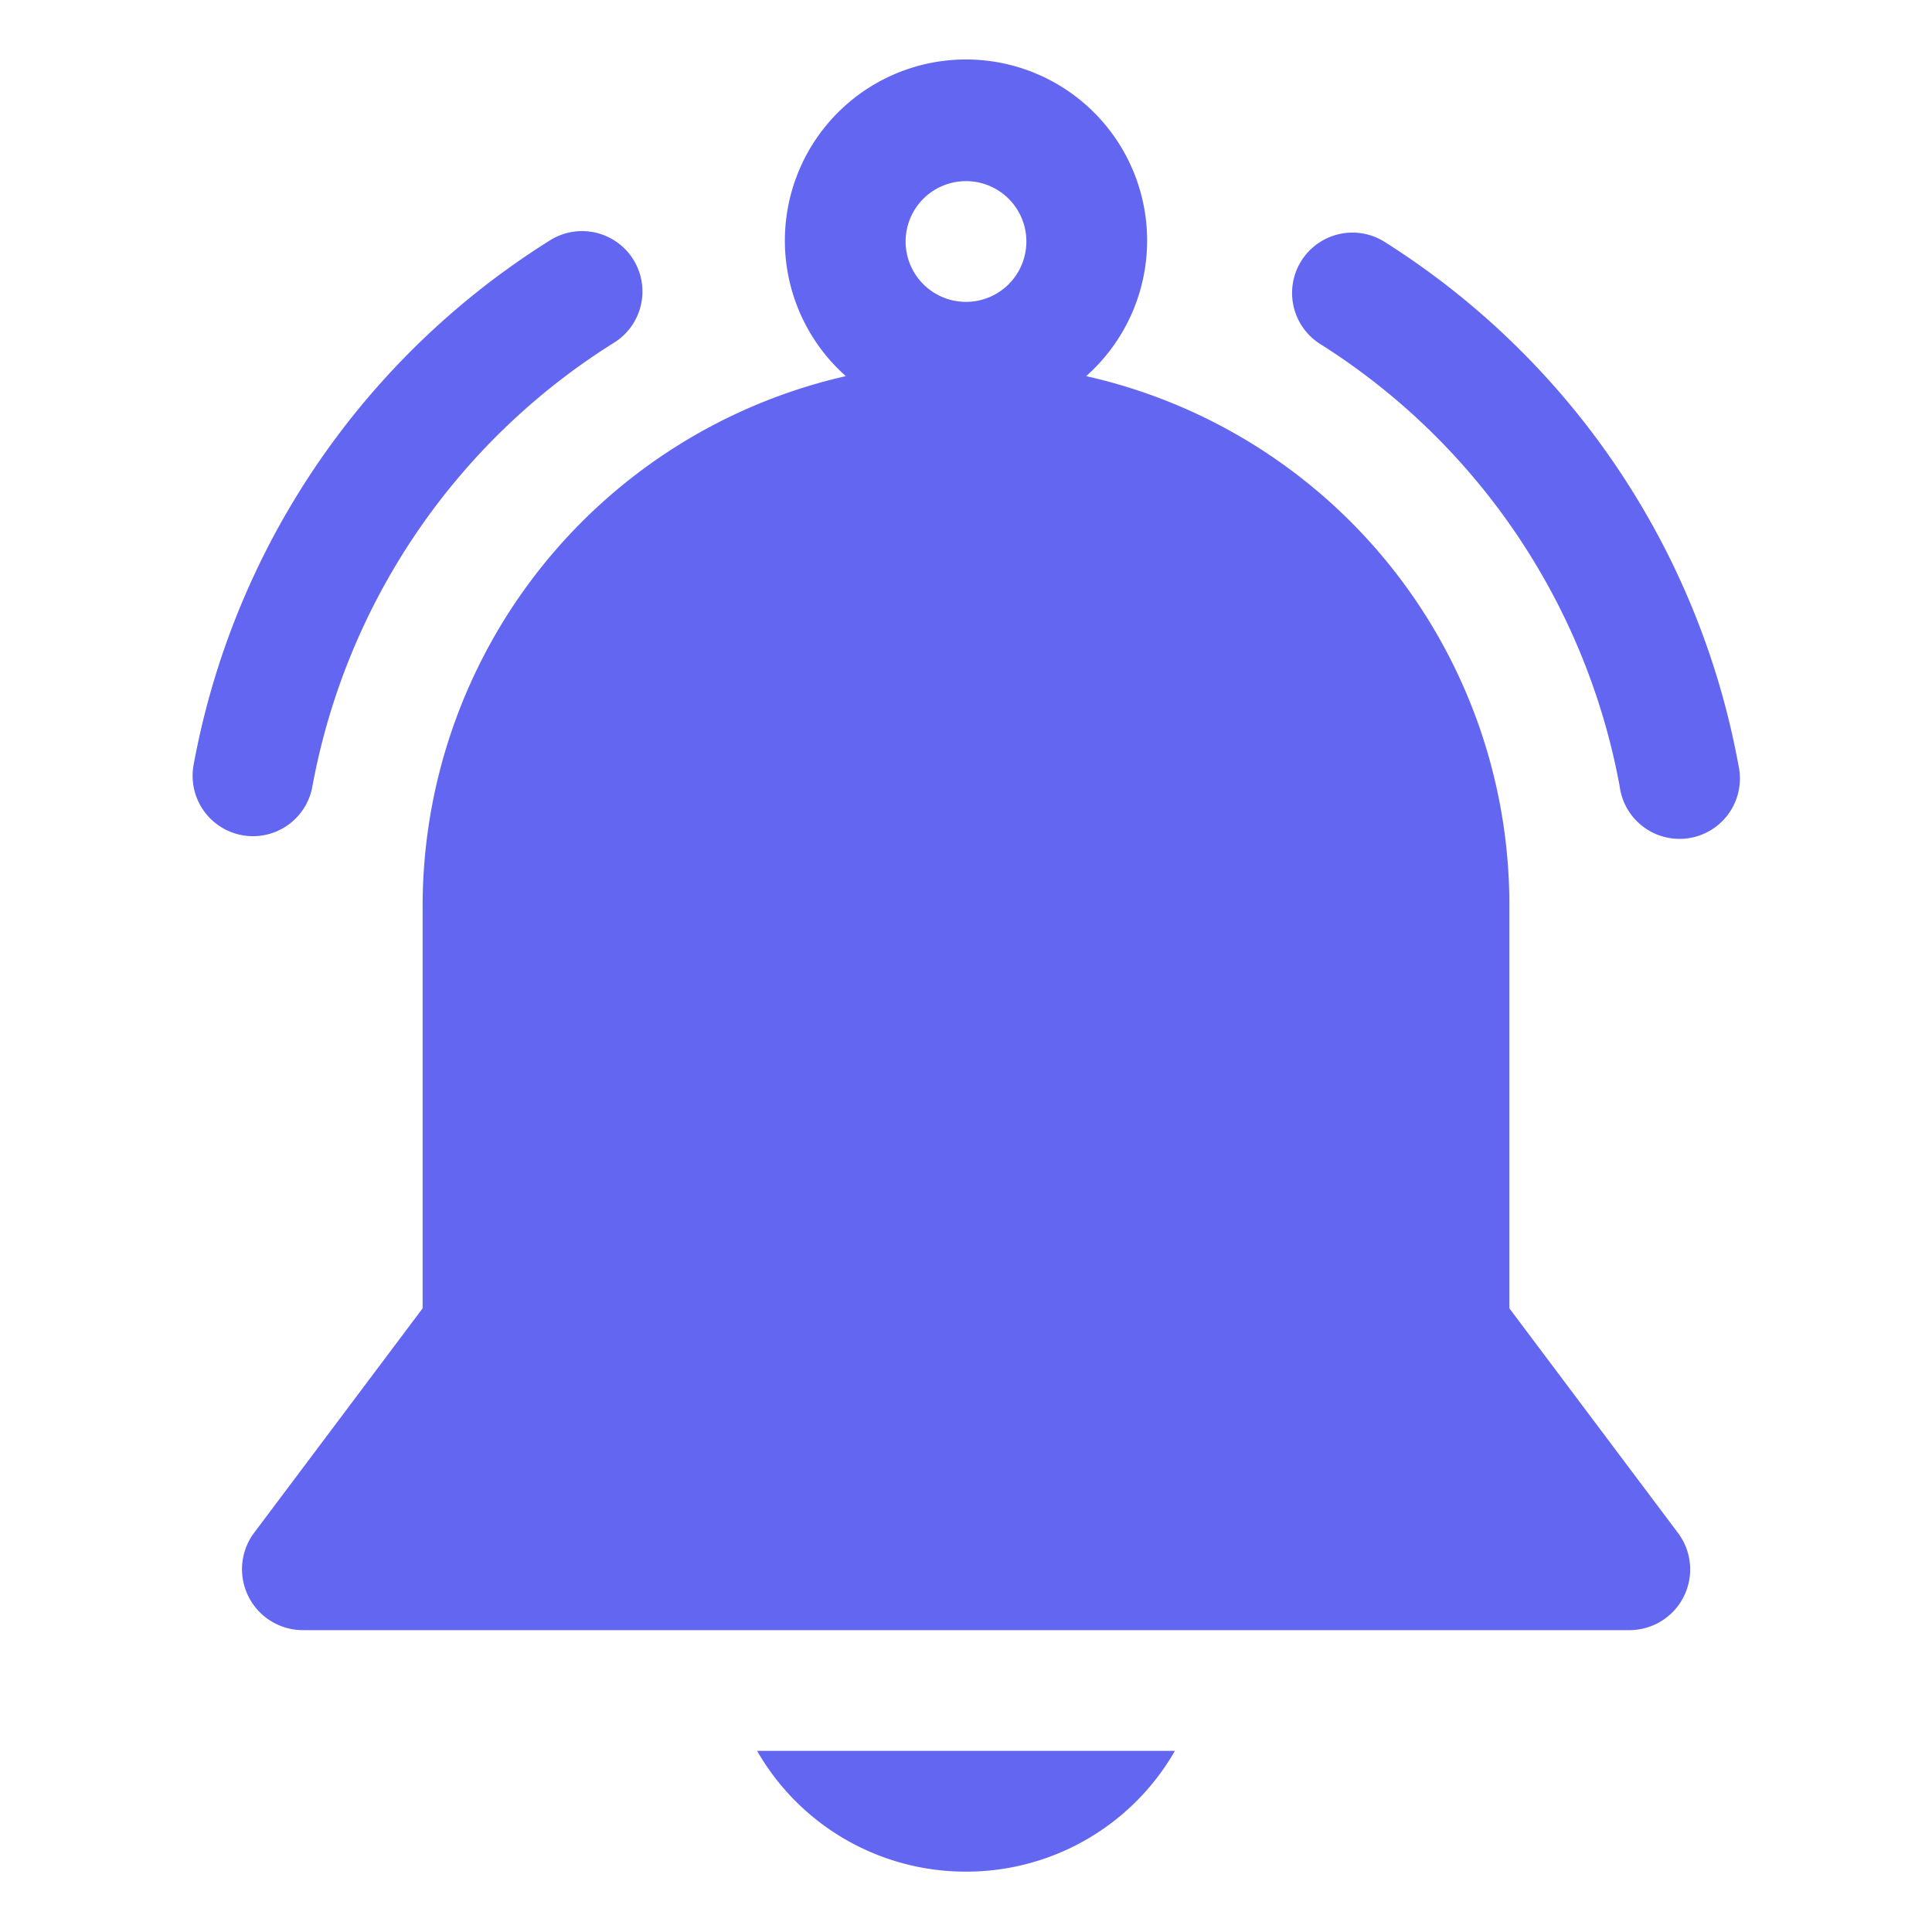
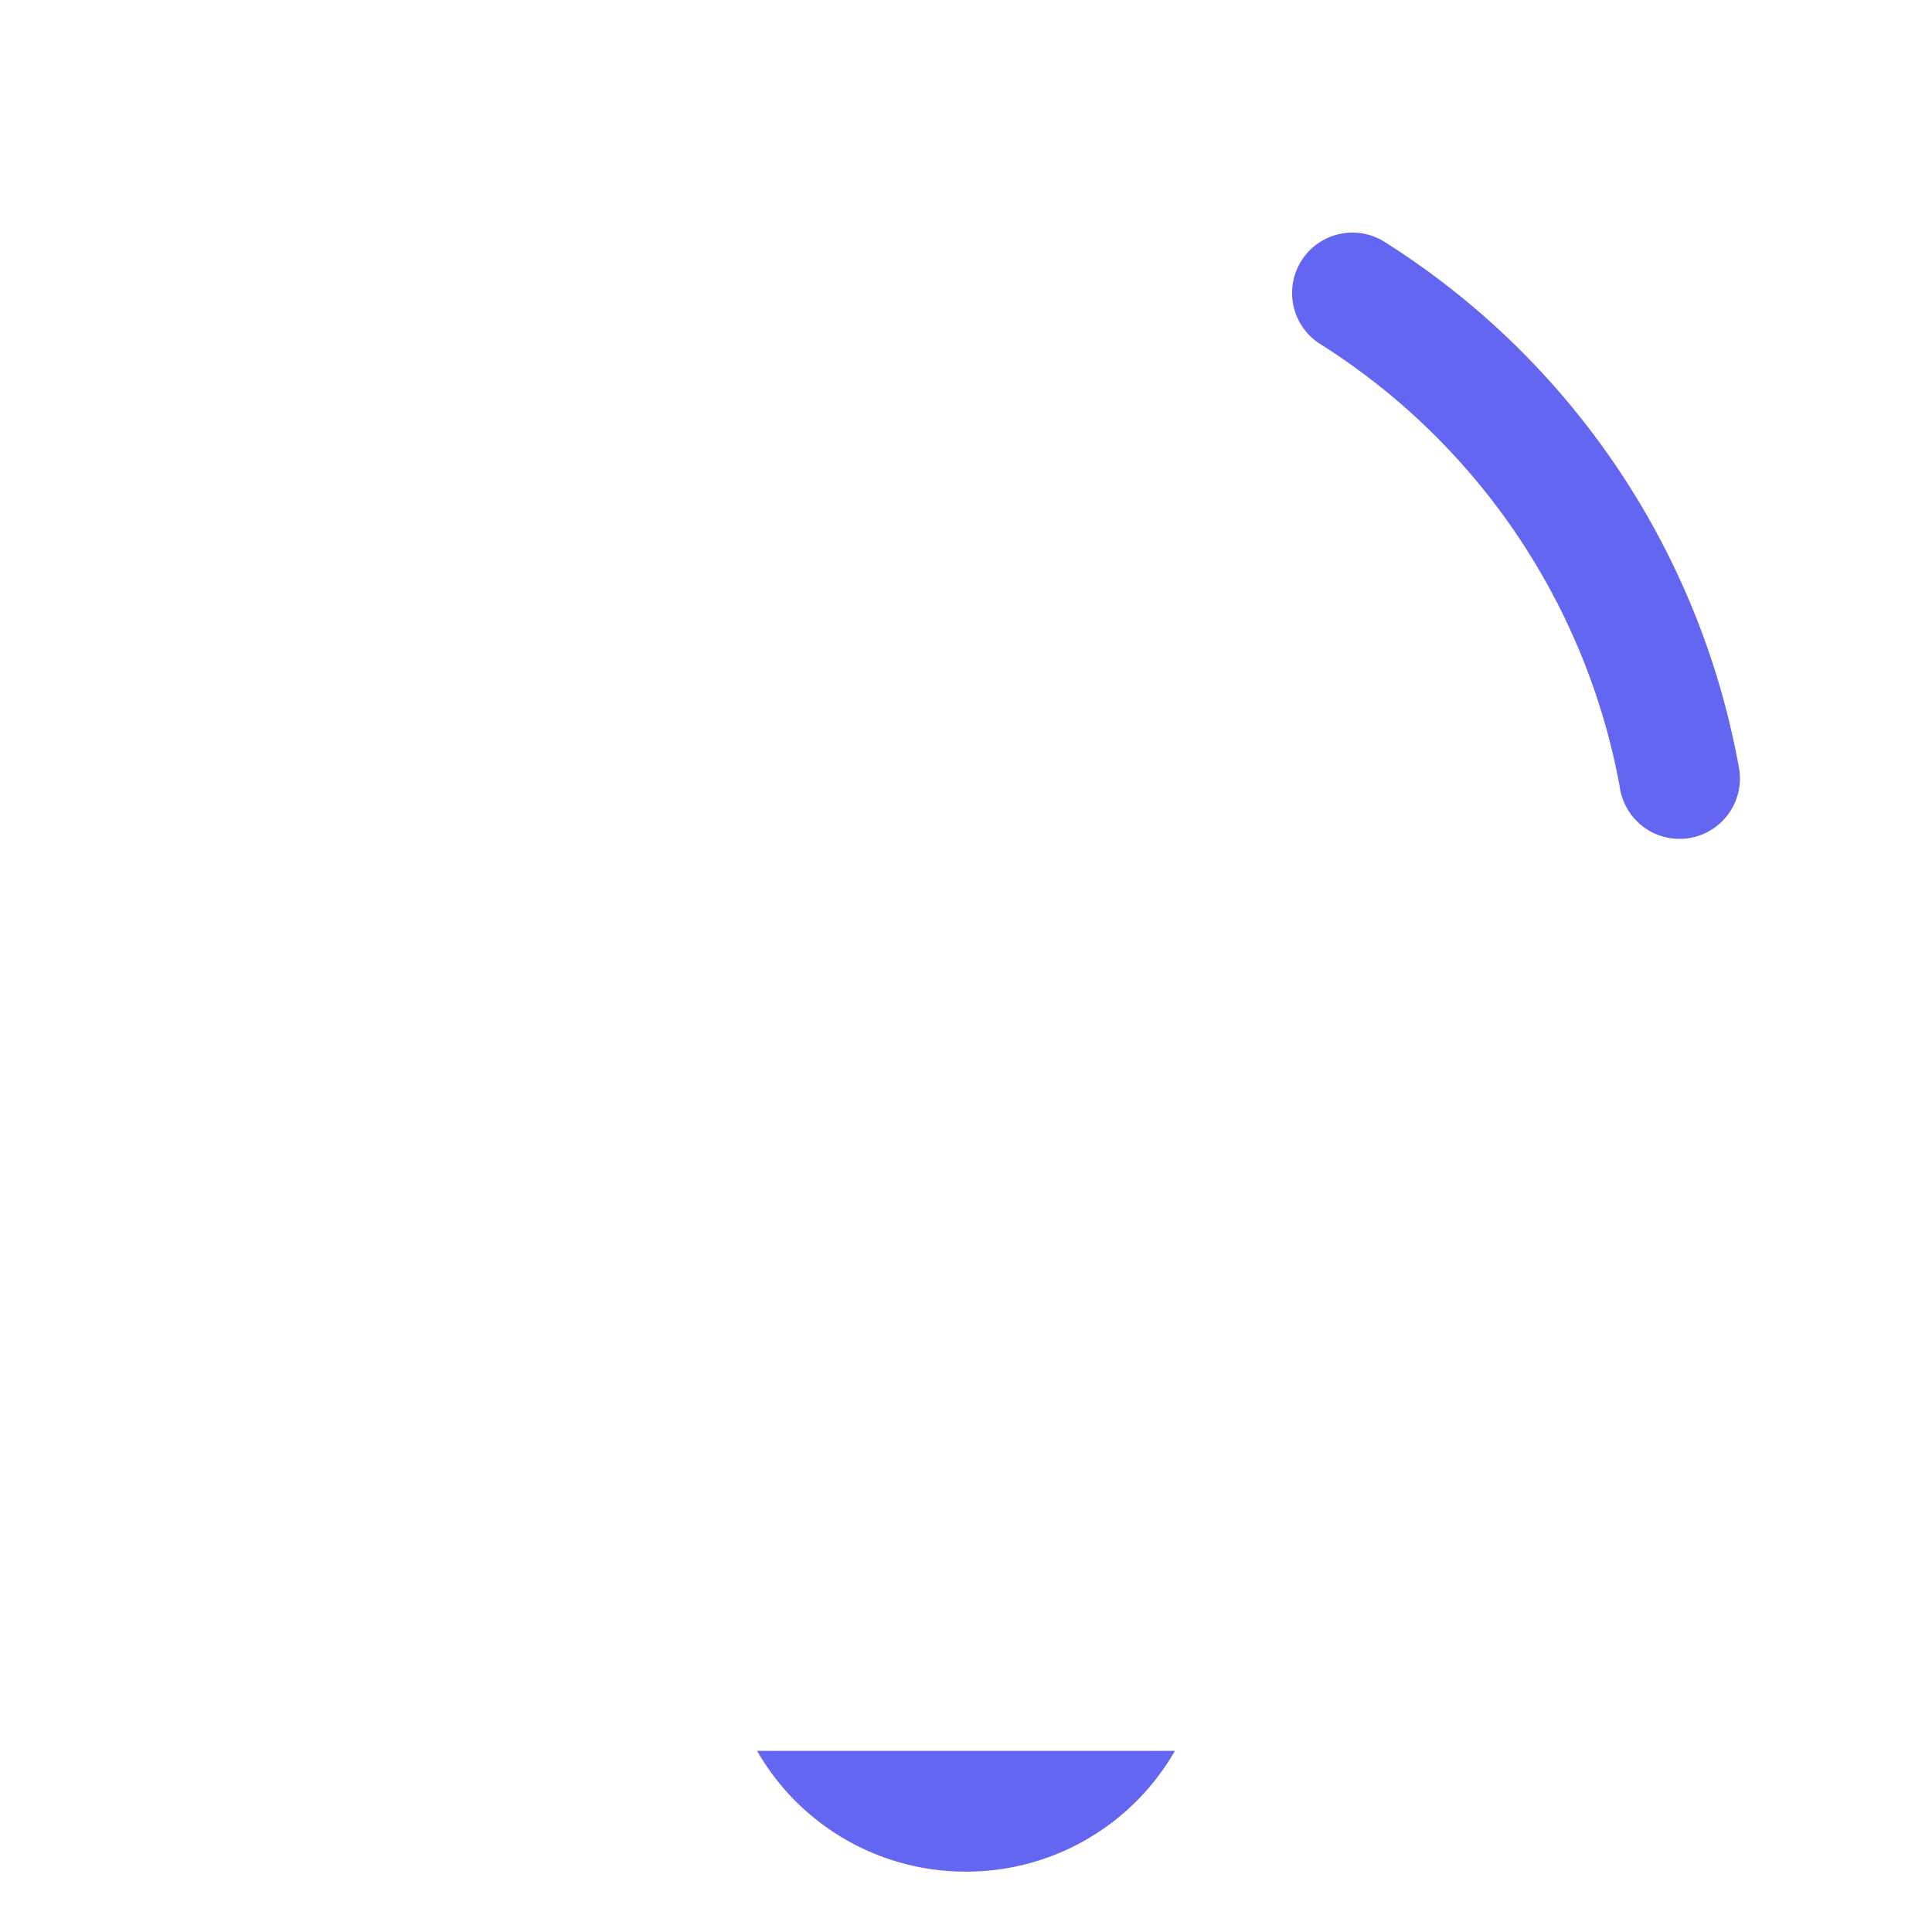
<svg xmlns="http://www.w3.org/2000/svg" id="Layer_1" data-name="Layer 1" viewBox="0 0 512 512">
  <defs>
    <style>.cls-1{fill:#6366f1;}</style>
  </defs>
  <path class="cls-1" d="M366.59,63.89a16,16,0,0,0-17,27.1,176.35,176.35,0,0,1,79.65,117.46A16,16,0,1,0,460.75,203c0-.09,0-.17-.05-.25A208.36,208.36,0,0,0,366.59,63.89Z" />
-   <path class="cls-1" d="M67.06,221.6a16,16,0,0,0,15.72-13.15A176.35,176.35,0,0,1,162.43,91a16,16,0,1,0-17-27.1A208.36,208.36,0,0,0,51.3,202.75a16,16,0,0,0,12.89,18.59A15.4,15.4,0,0,0,67.06,221.6Z" />
-   <path class="cls-1" d="M444.8,406.4,400,346.72V240A143.61,143.61,0,0,0,287.84,99.68a48,48,0,1,0-67.76-4.08,49.09,49.09,0,0,0,4.08,4.08A144.07,144.07,0,0,0,112,240V346.72L67.2,406.4A16.14,16.14,0,0,0,80,432H432a16.09,16.09,0,0,0,12.8-25.6ZM256,80a16,16,0,1,1,16-16,16,16,0,0,1-16,16Z" />
  <path class="cls-1" d="M256,496a63.68,63.68,0,0,0,55.36-32H200.64A63.68,63.68,0,0,0,256,496Z" />
</svg>